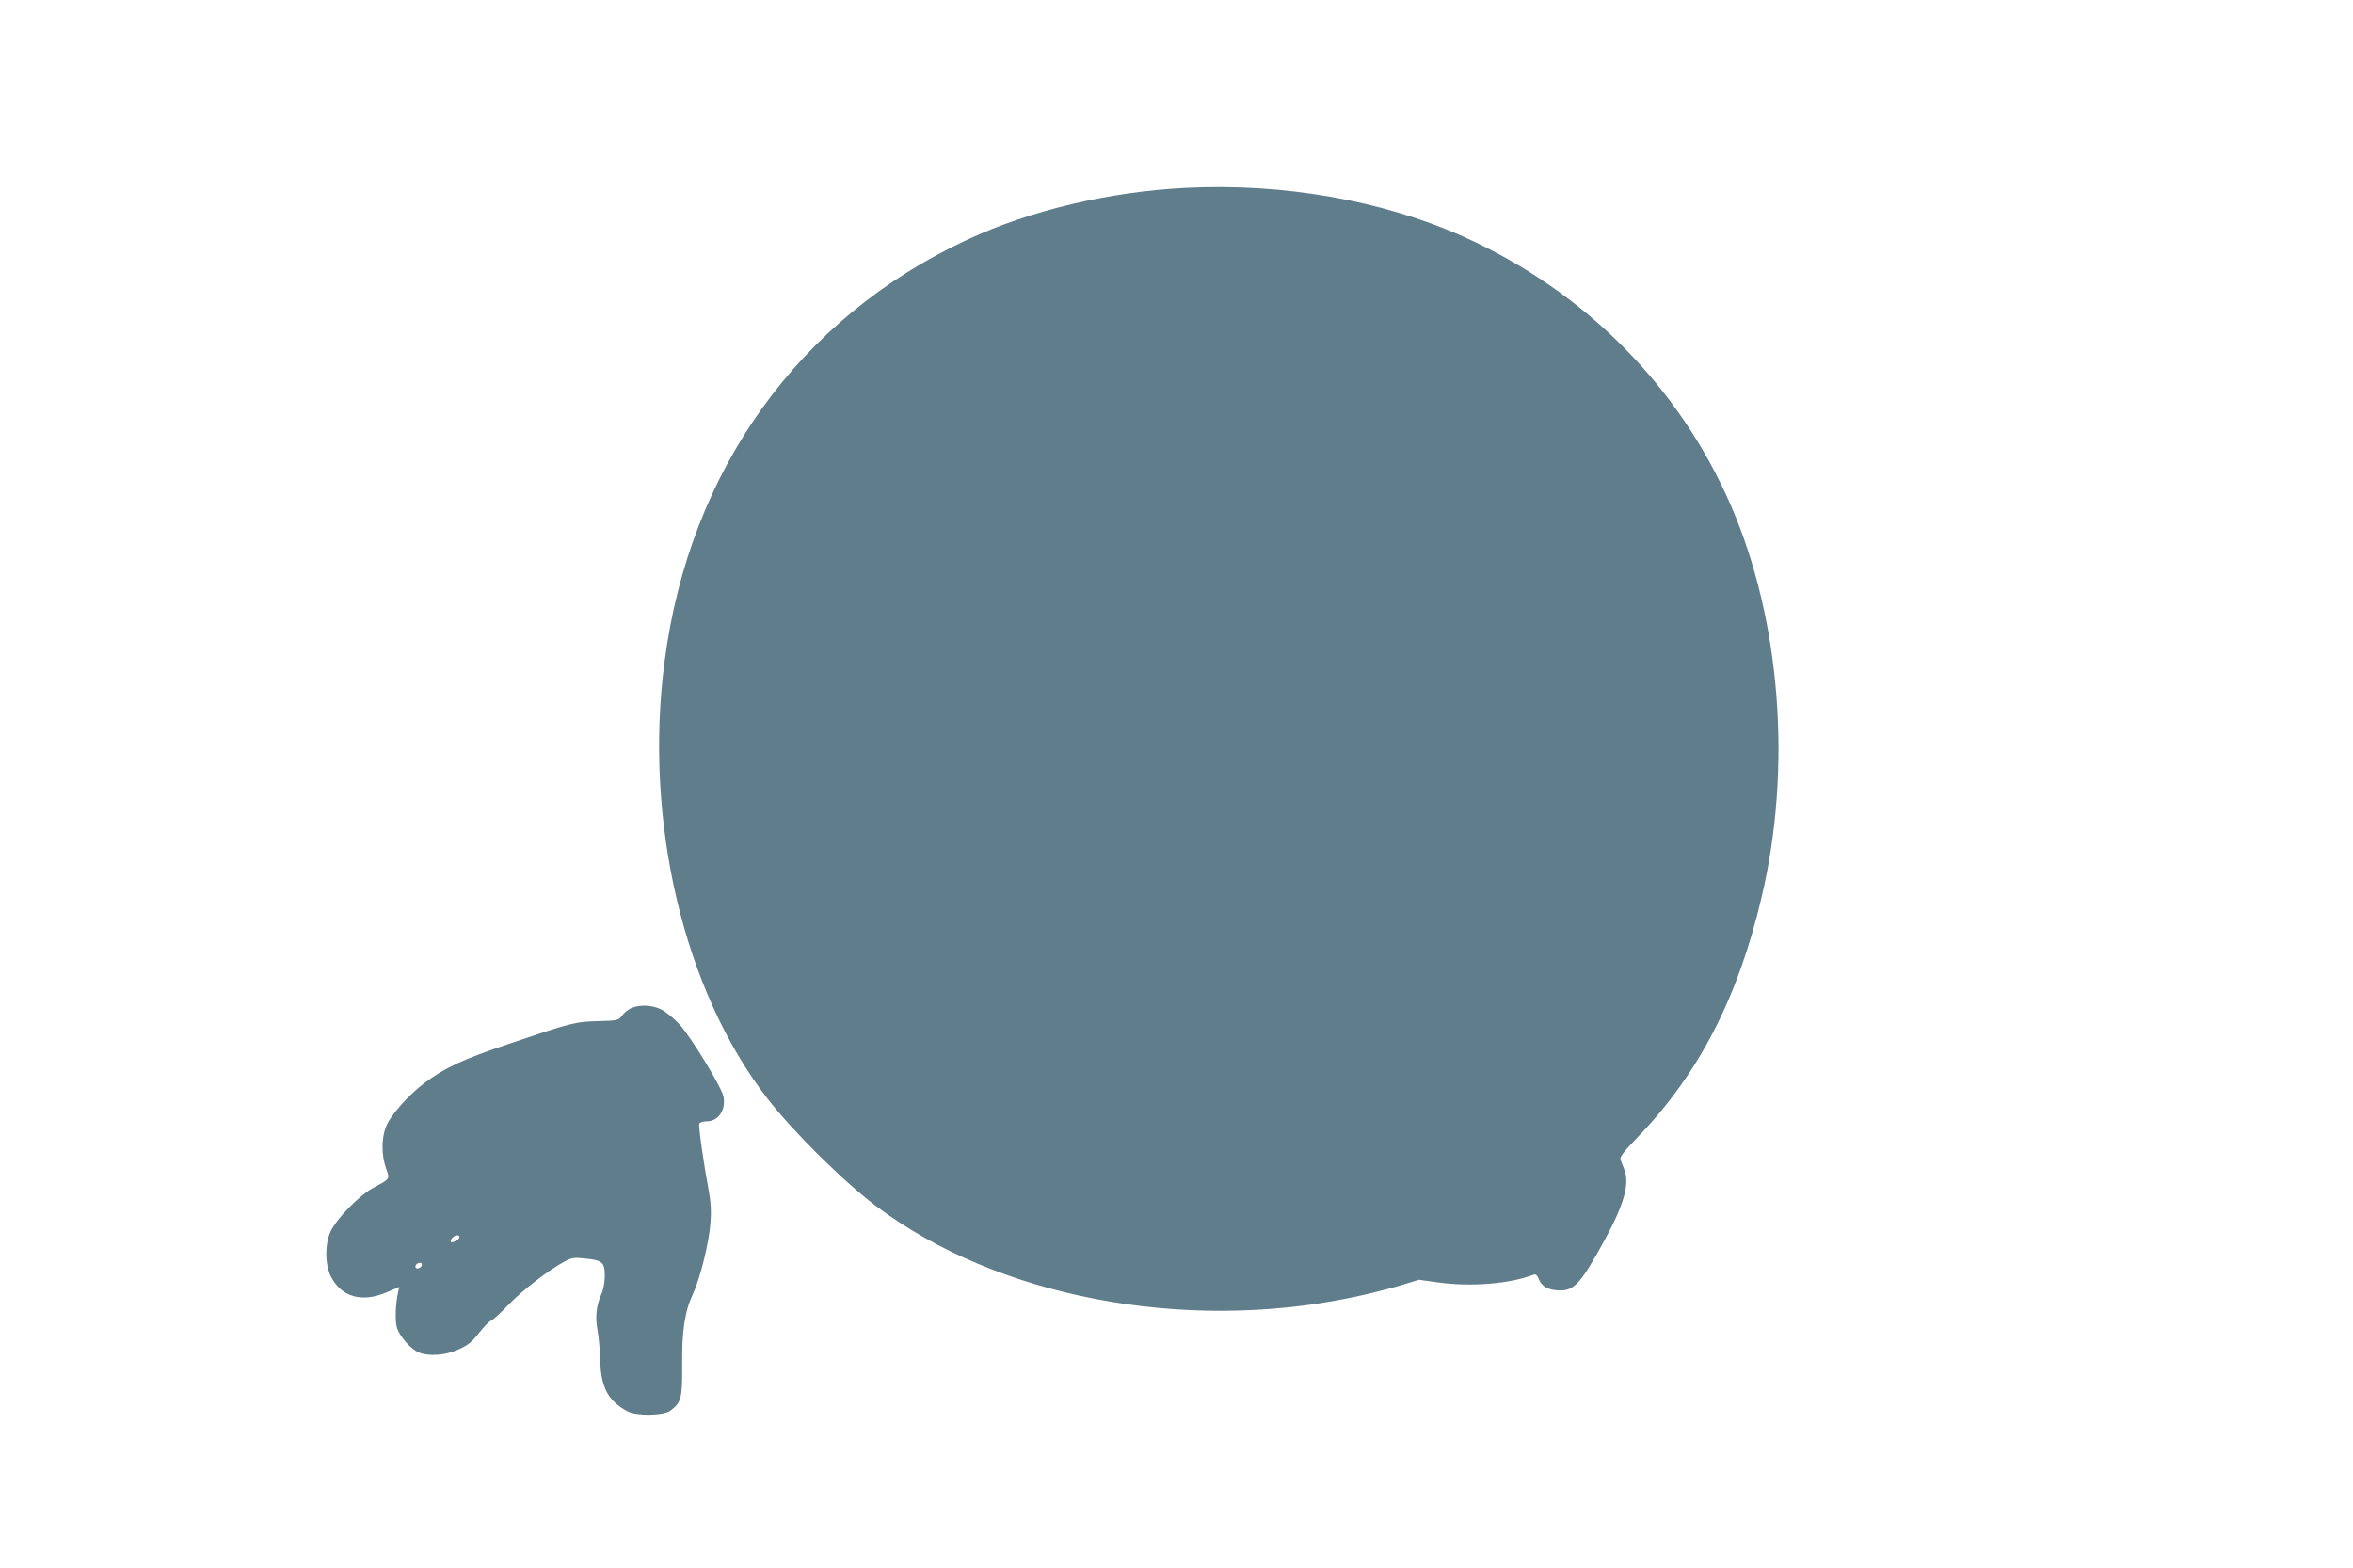
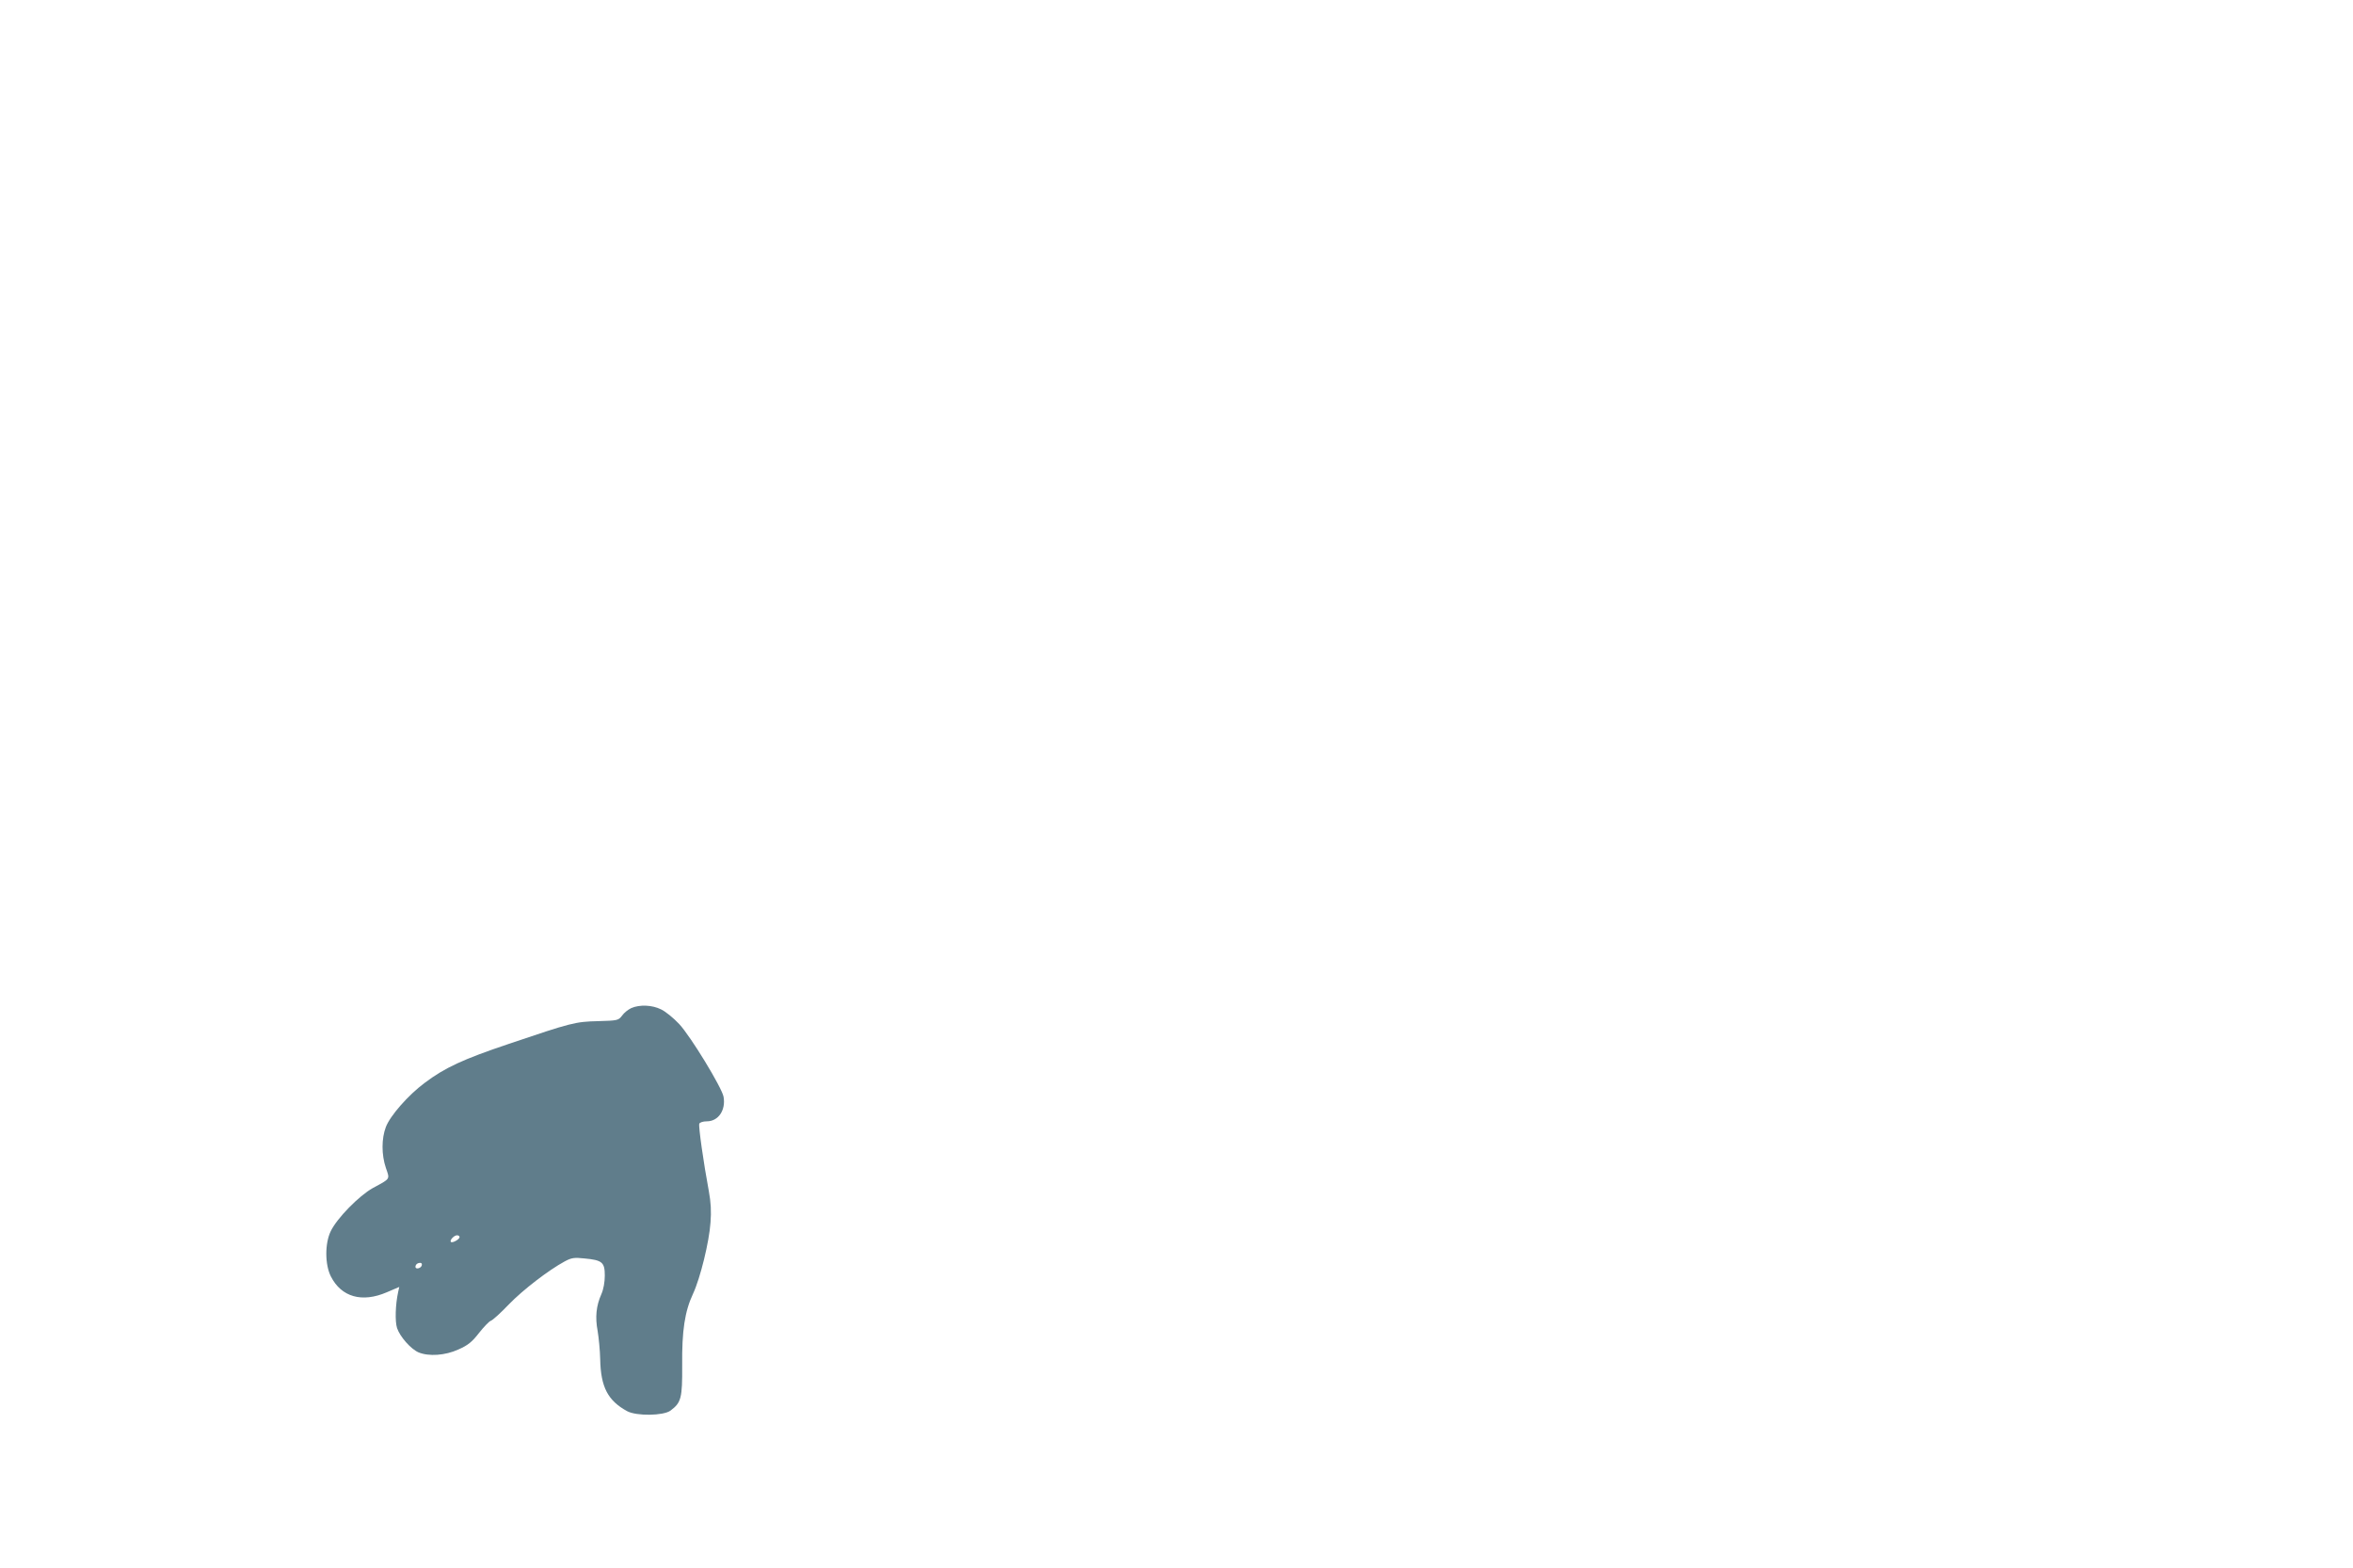
<svg xmlns="http://www.w3.org/2000/svg" version="1.0" width="1280pt" height="853pt" viewBox="0 0 1280 853" preserveAspectRatio="xMidYMid meet">
  <g transform="translate(0,853) scale(0.1,-0.1)" fill="#607d8b" stroke="none">
-     <path d="M6450 7508 c-417 -21 -844 -122 -1186 -281 -918 -426 -1514 -1256 -1649 -2297 -113 -866 104 -1788 559 -2375 139 -180 416 -454 593 -587 656 -493 1665 -687 2583 -497 80 16 195 45 257 63 l112 34 108 -15 c179 -24 387 -7 516 43 12 4 20 -4 30 -29 16 -38 55 -57 116 -57 76 0 115 45 242 278 103 190 134 300 106 377 -8 22 -18 48 -22 57 -5 13 17 42 92 120 333 345 547 758 676 1308 166 702 104 1502 -165 2125 -282 652 -797 1171 -1458 1468 -437 196 -979 292 -1510 265z" />
    <path d="M3434 3046 c-17 -8 -40 -26 -50 -41 -20 -26 -24 -27 -130 -30 -125 -3 -144 -8 -487 -124 -247 -83 -347 -129 -457 -212 -89 -66 -188 -179 -211 -240 -24 -63 -24 -151 0 -222 22 -64 27 -57 -71 -110 -75 -42 -195 -164 -229 -235 -32 -66 -32 -181 1 -246 57 -112 169 -144 304 -86 l68 29 -6 -27 c-15 -68 -18 -160 -6 -197 16 -47 75 -114 117 -132 56 -23 145 -17 217 16 52 23 74 41 112 90 26 33 55 63 64 66 10 3 54 43 97 88 77 80 218 188 305 235 37 20 52 22 108 16 96 -9 110 -21 110 -93 0 -36 -7 -75 -19 -102 -28 -63 -34 -125 -20 -199 6 -36 13 -106 14 -155 3 -151 42 -225 147 -282 51 -27 196 -25 235 3 59 44 65 68 64 247 -2 187 14 293 59 389 40 86 88 283 95 387 5 59 2 112 -9 171 -29 155 -57 353 -52 367 3 7 20 13 41 13 63 0 104 61 91 134 -10 51 -178 327 -241 395 -31 33 -75 69 -99 80 -48 24 -116 27 -162 7z m-934 -1246 c0 -12 -40 -34 -47 -26 -9 8 17 36 33 36 8 0 14 -4 14 -10z m-206 -155 c-6 -16 -34 -21 -34 -7 0 13 11 22 26 22 8 0 11 -6 8 -15z" />
  </g>
</svg>